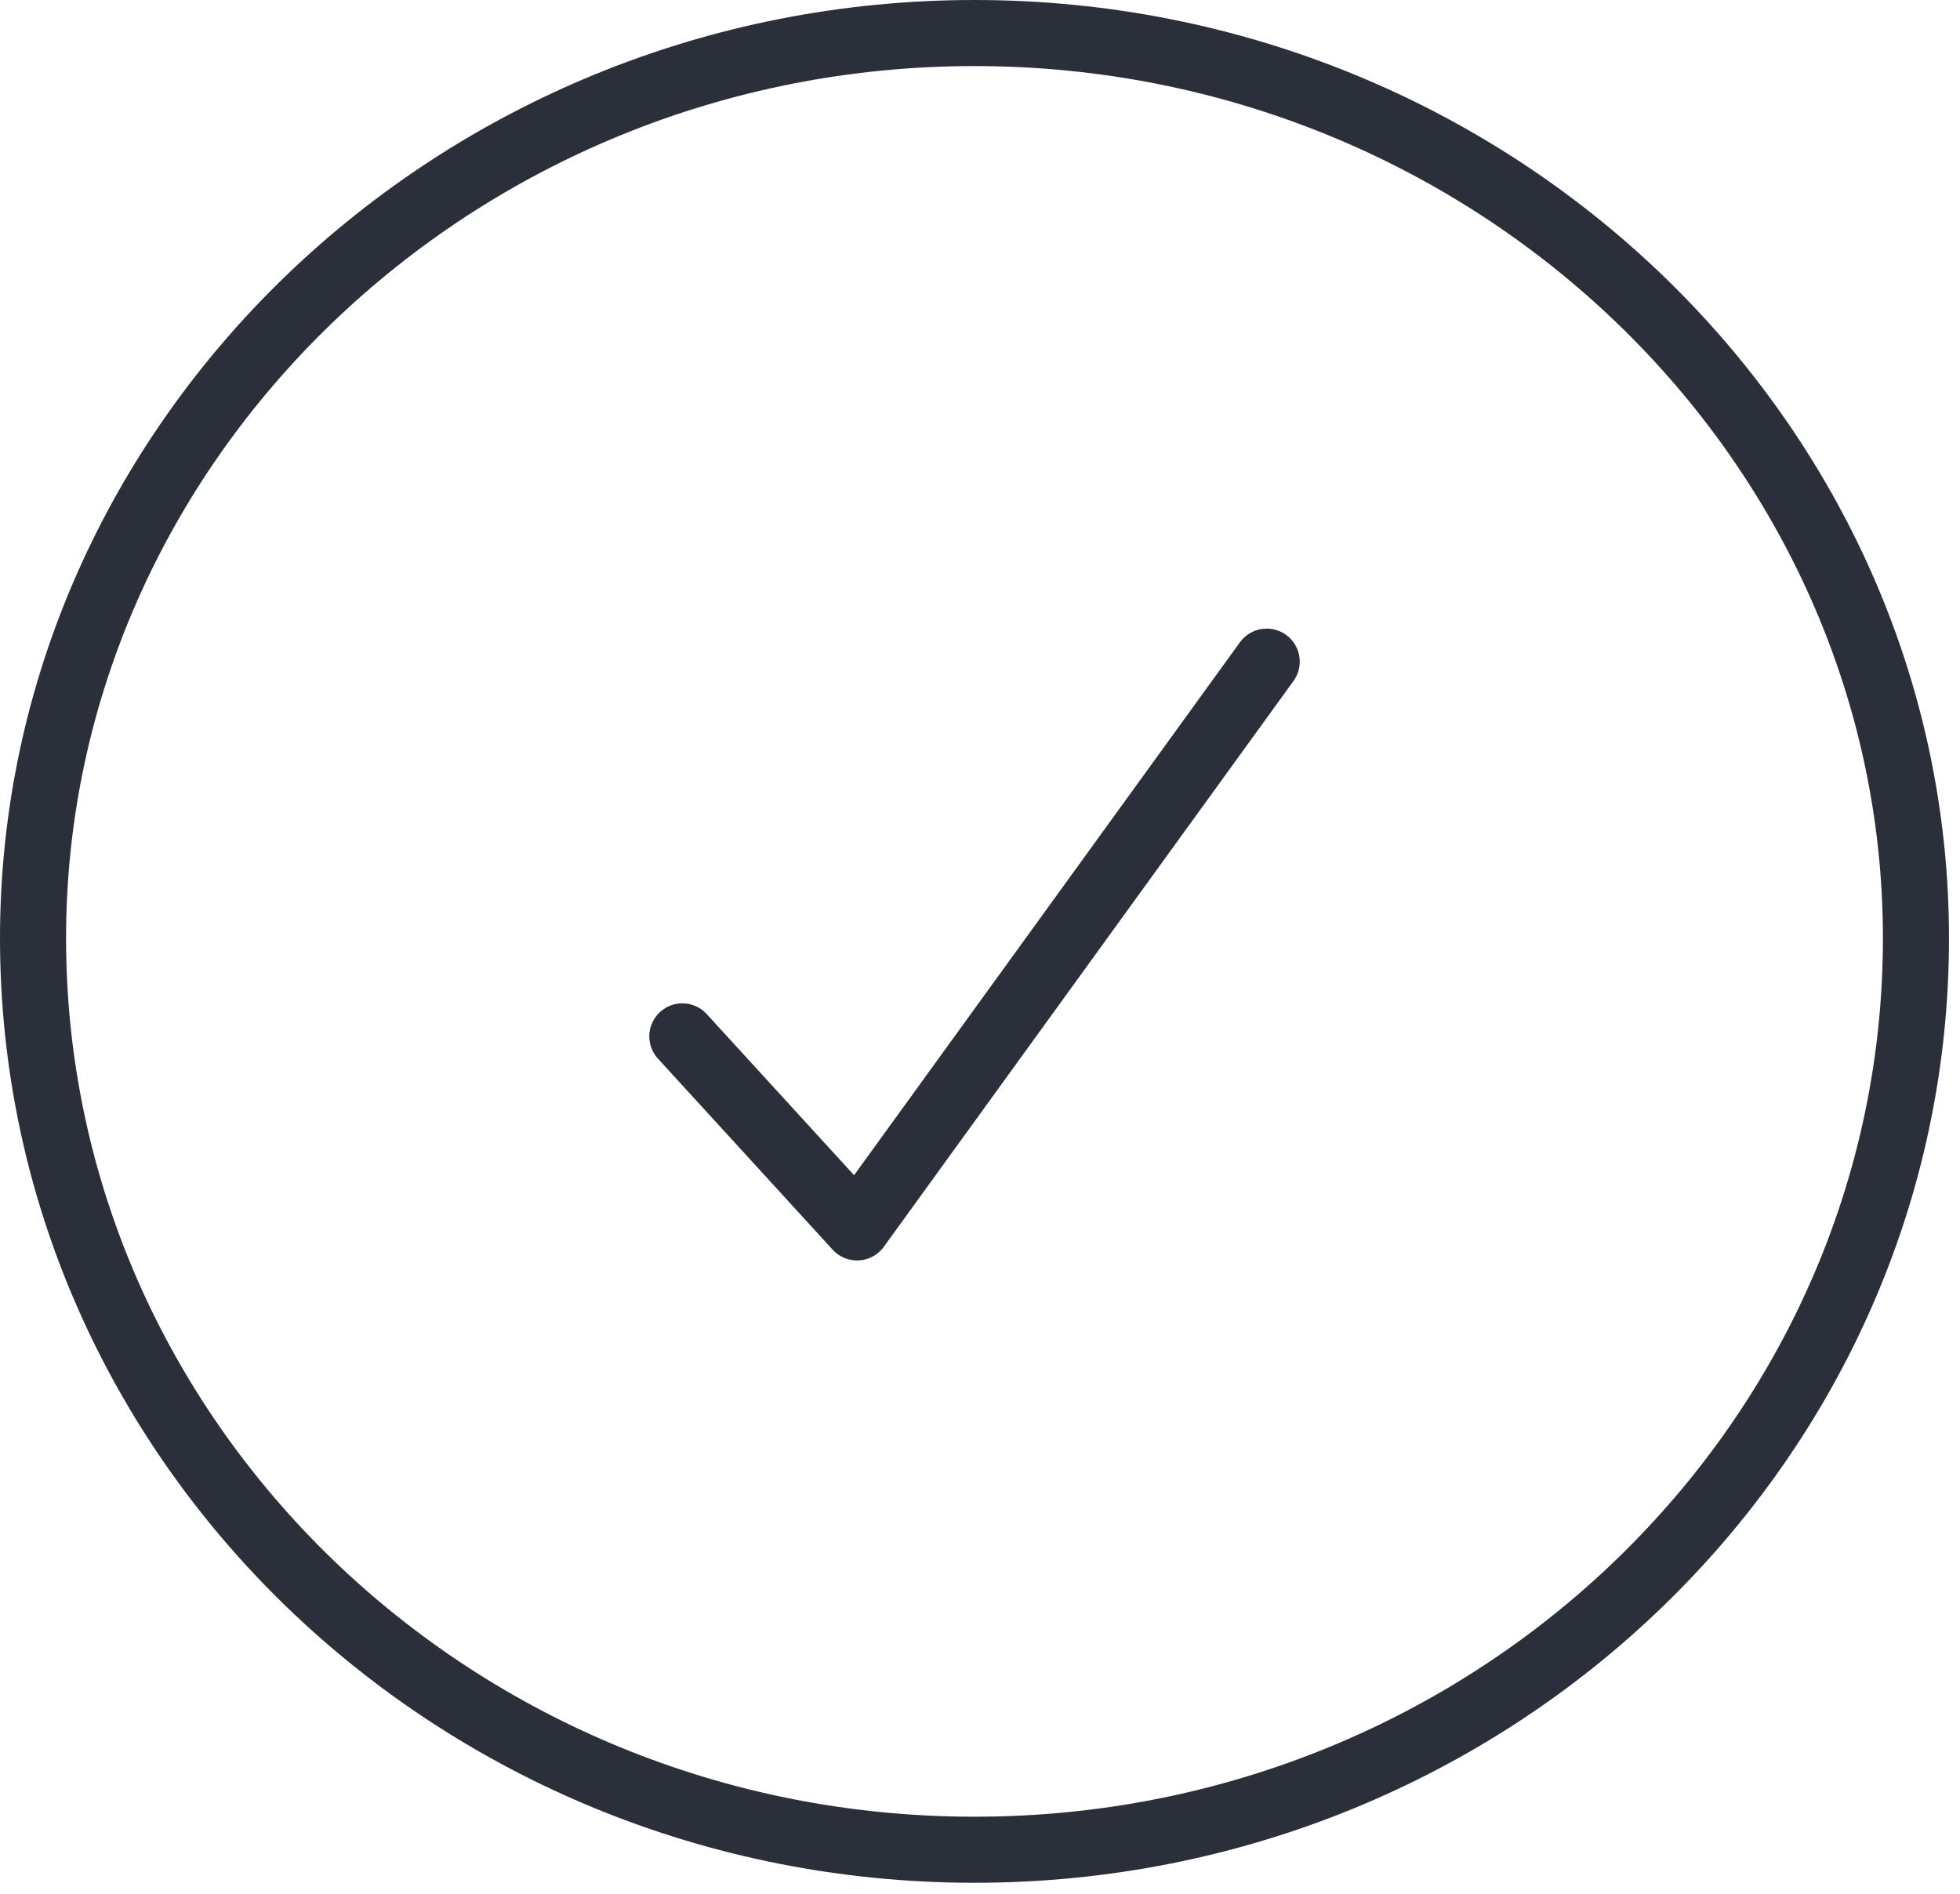
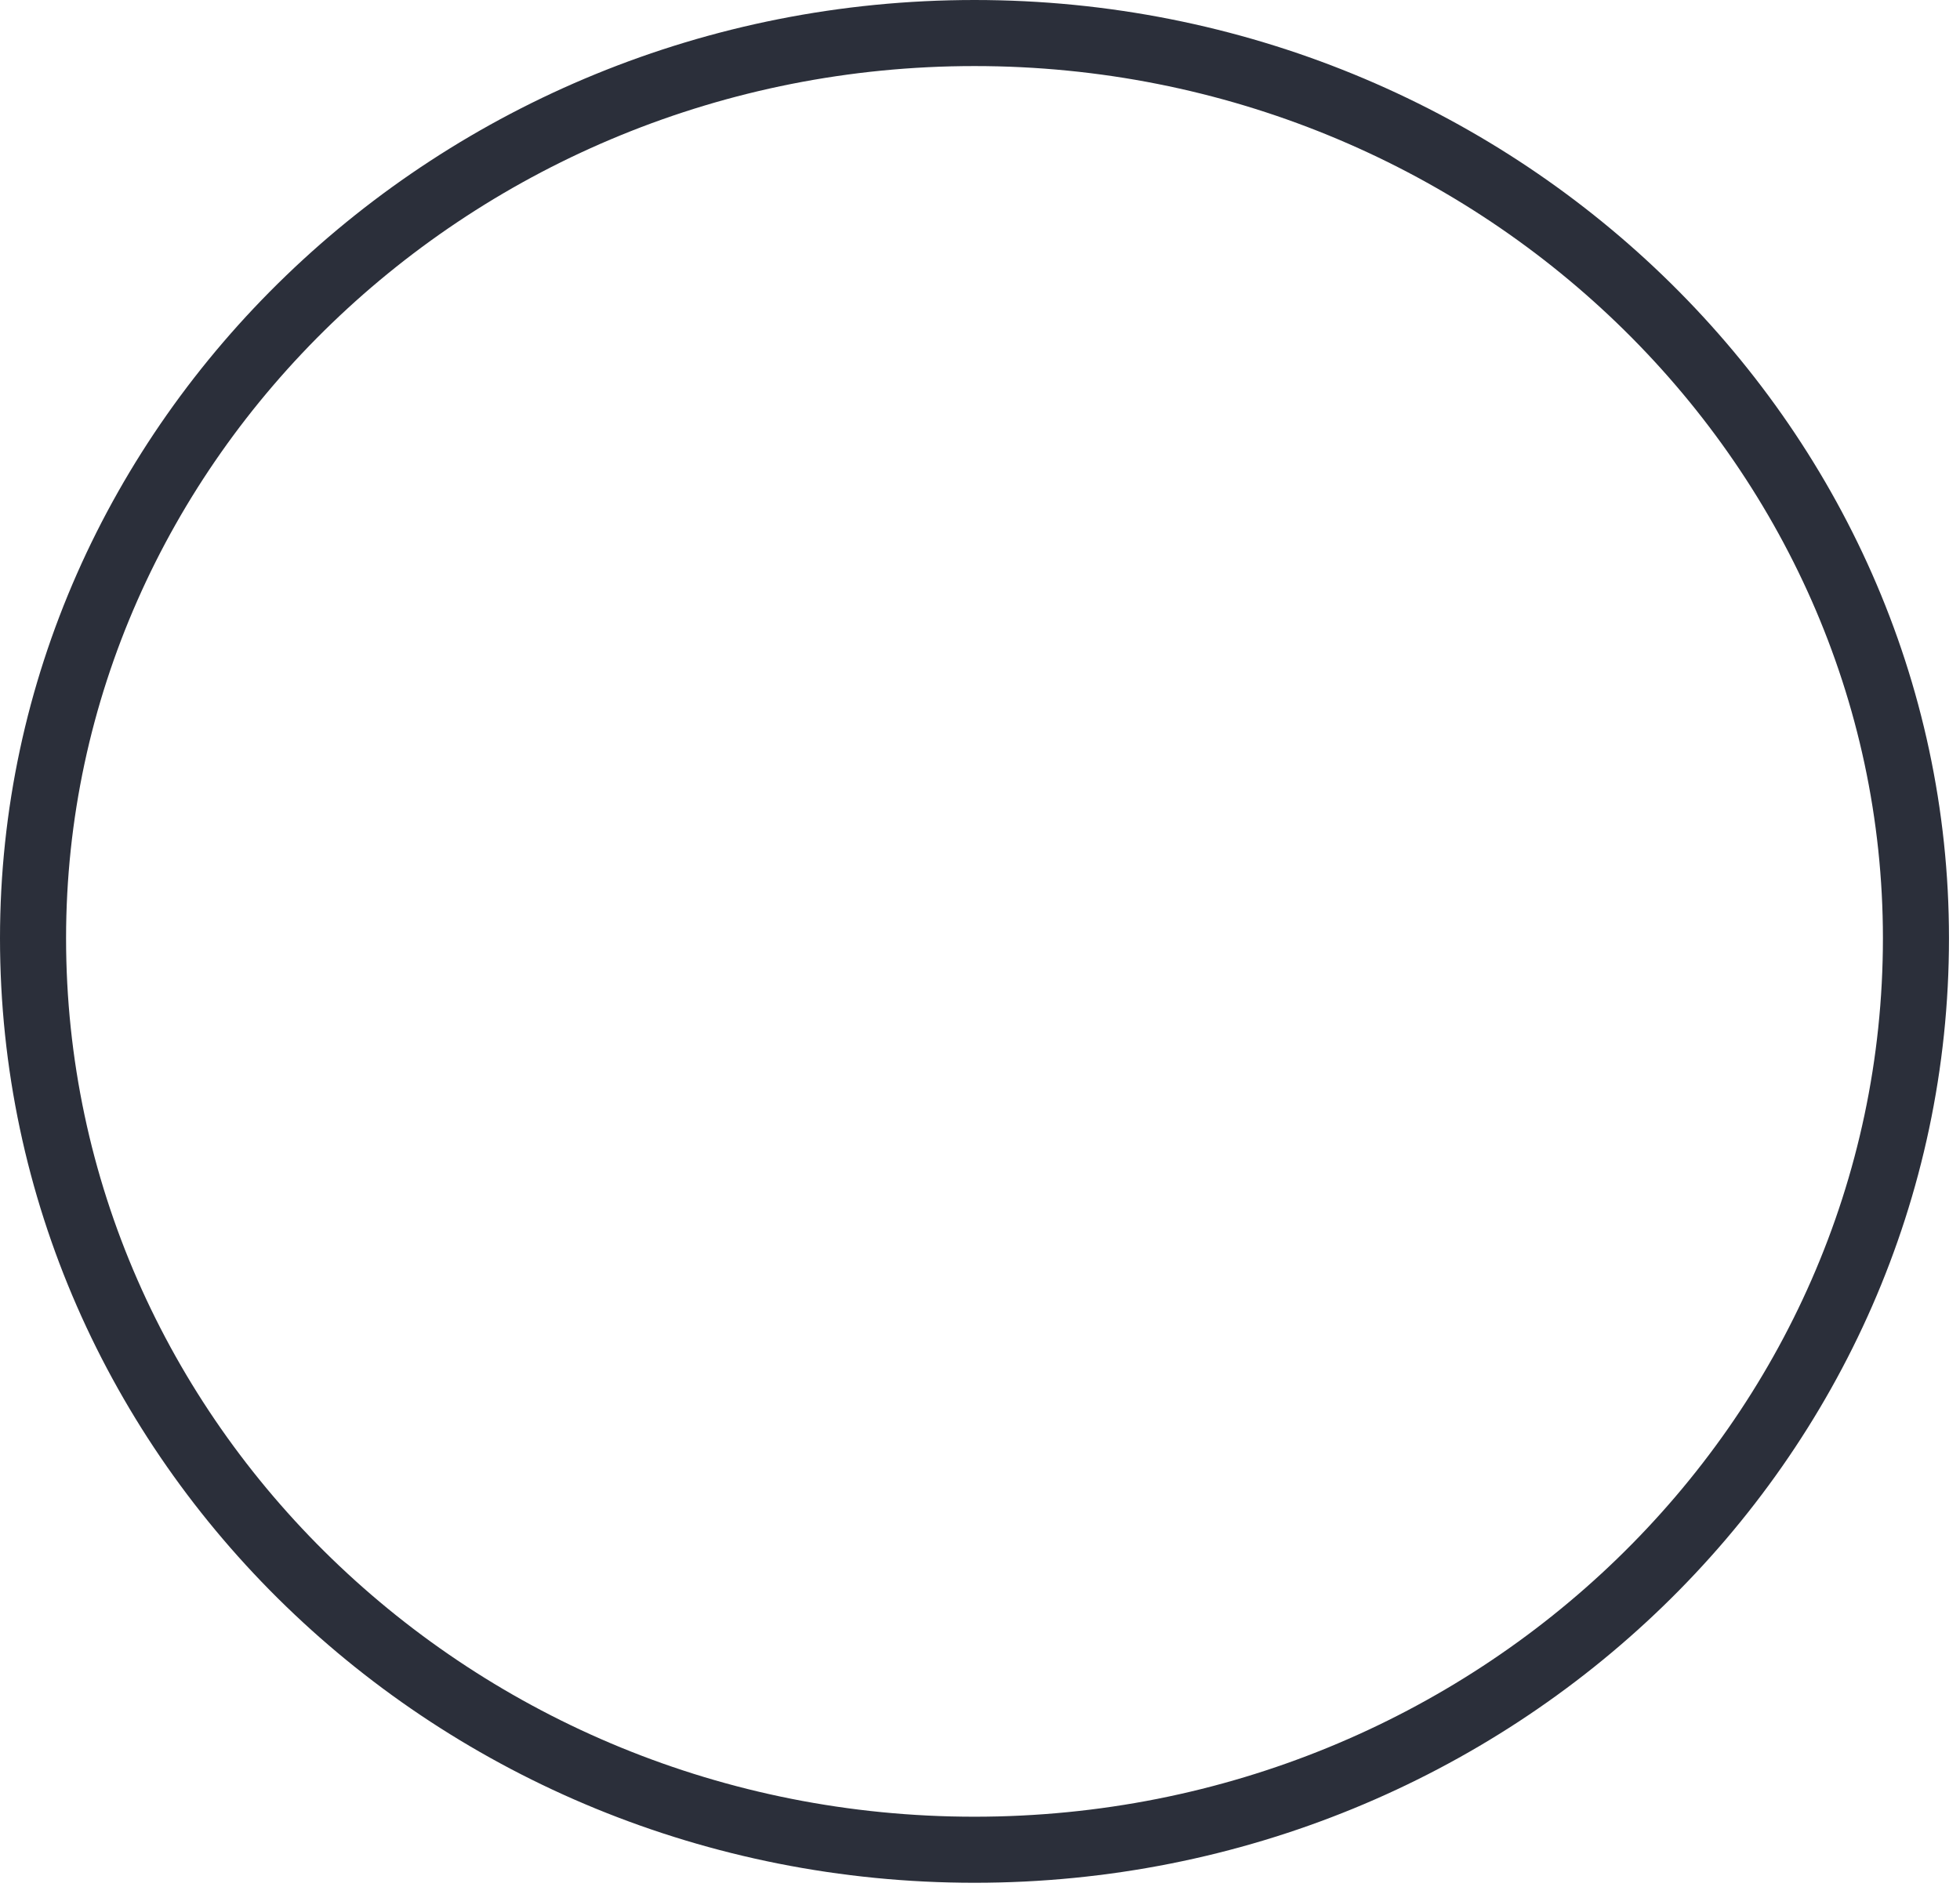
<svg xmlns="http://www.w3.org/2000/svg" width="89" height="86" viewBox="0 0 89 86" fill="none">
  <path d="M87 42.607C87 65.445 67.836 84 44.25 84C20.664 84 1.5 65.445 1.5 42.607C1.5 20.055 20.664 1.5 44.25 1.5C67.836 1.5 87 20.055 87 42.607Z" stroke="#2B2F3A" stroke-width="3" stroke-linecap="round" stroke-linejoin="round" />
-   <path d="M30.984 47.063L38.917 55.739L57.519 30.046" stroke="#2B2F3A" stroke-width="3" stroke-linecap="round" stroke-linejoin="round" />
</svg>